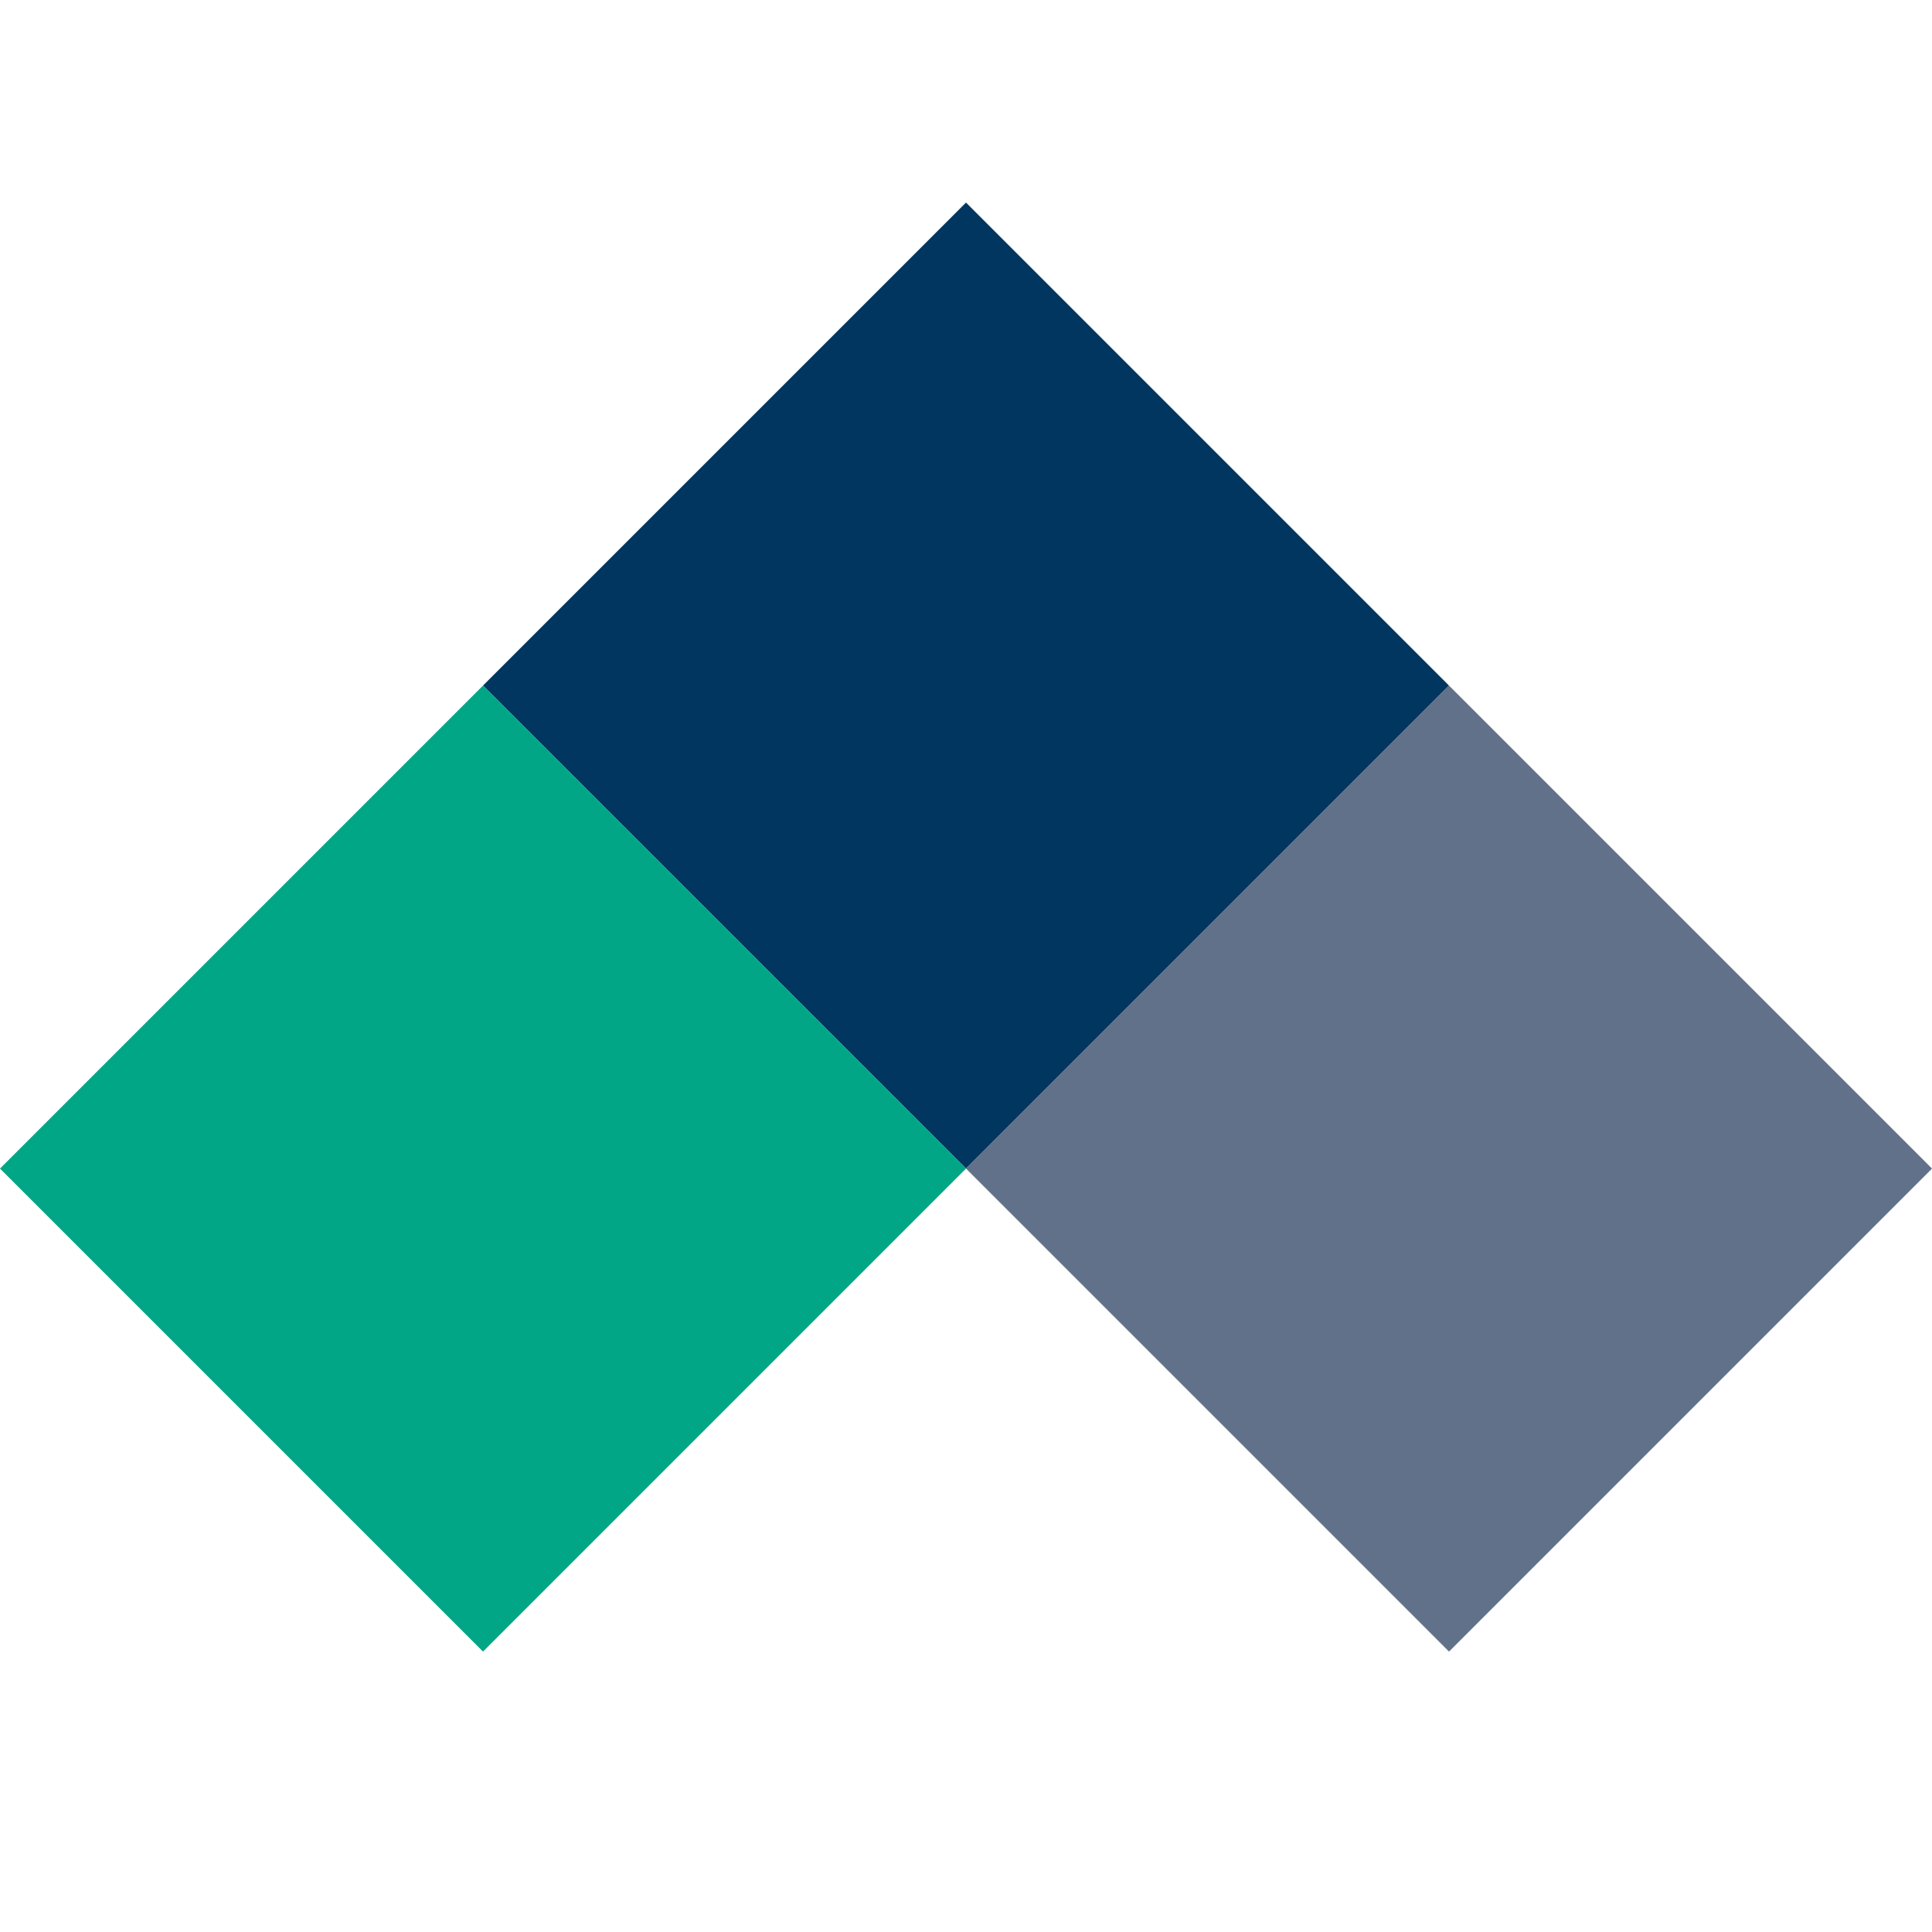
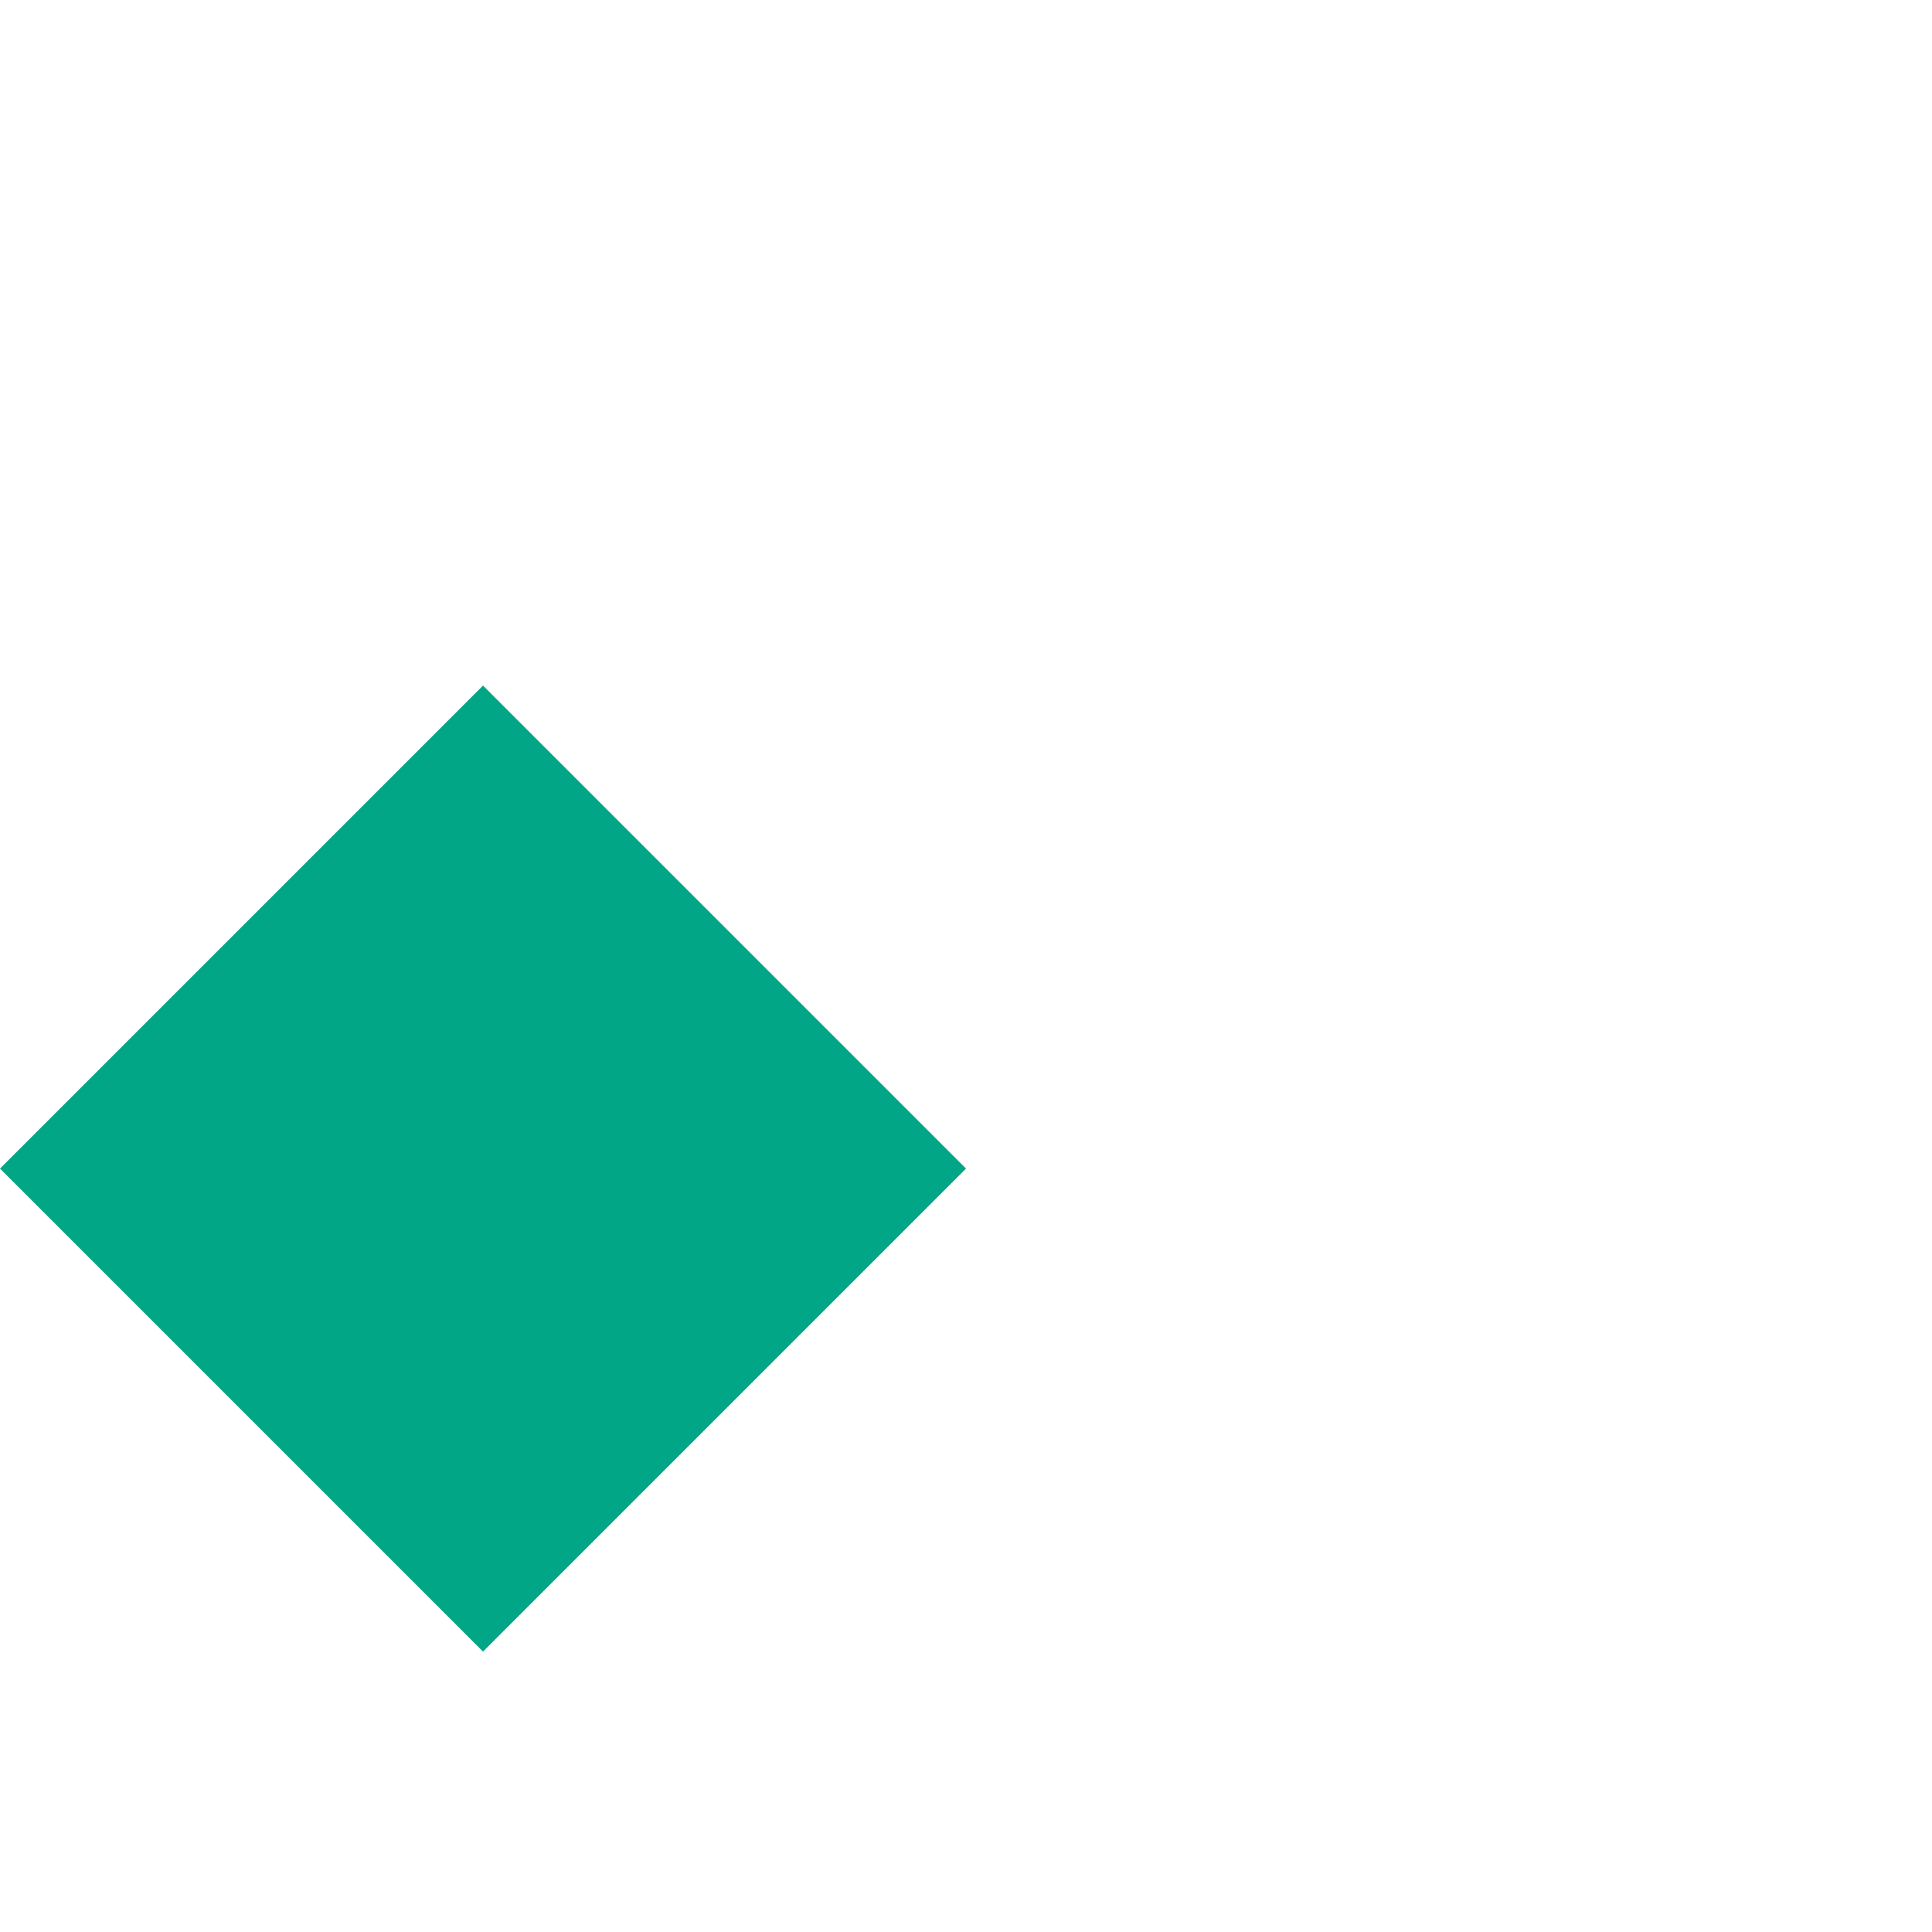
<svg xmlns="http://www.w3.org/2000/svg" width="34" height="34" viewBox="0 0 34 34">
  <g id="Pijl_Copy" data-name="Pijl Copy" transform="translate(0 34) rotate(-90)">
-     <rect id="Rectangle" width="12.021" height="12.021" transform="translate(21.935 8.5) rotate(45)" fill="#00365f" />
-     <rect id="Rectangle_Copy_2" data-name="Rectangle Copy 2" width="12.021" height="12.021" transform="translate(13.435 17) rotate(45)" fill="#617189" />
    <rect id="Rectangle_Copy_3" data-name="Rectangle Copy 3" width="12.021" height="12.021" transform="translate(13.435 0) rotate(45)" fill="#00a685" />
  </g>
</svg>